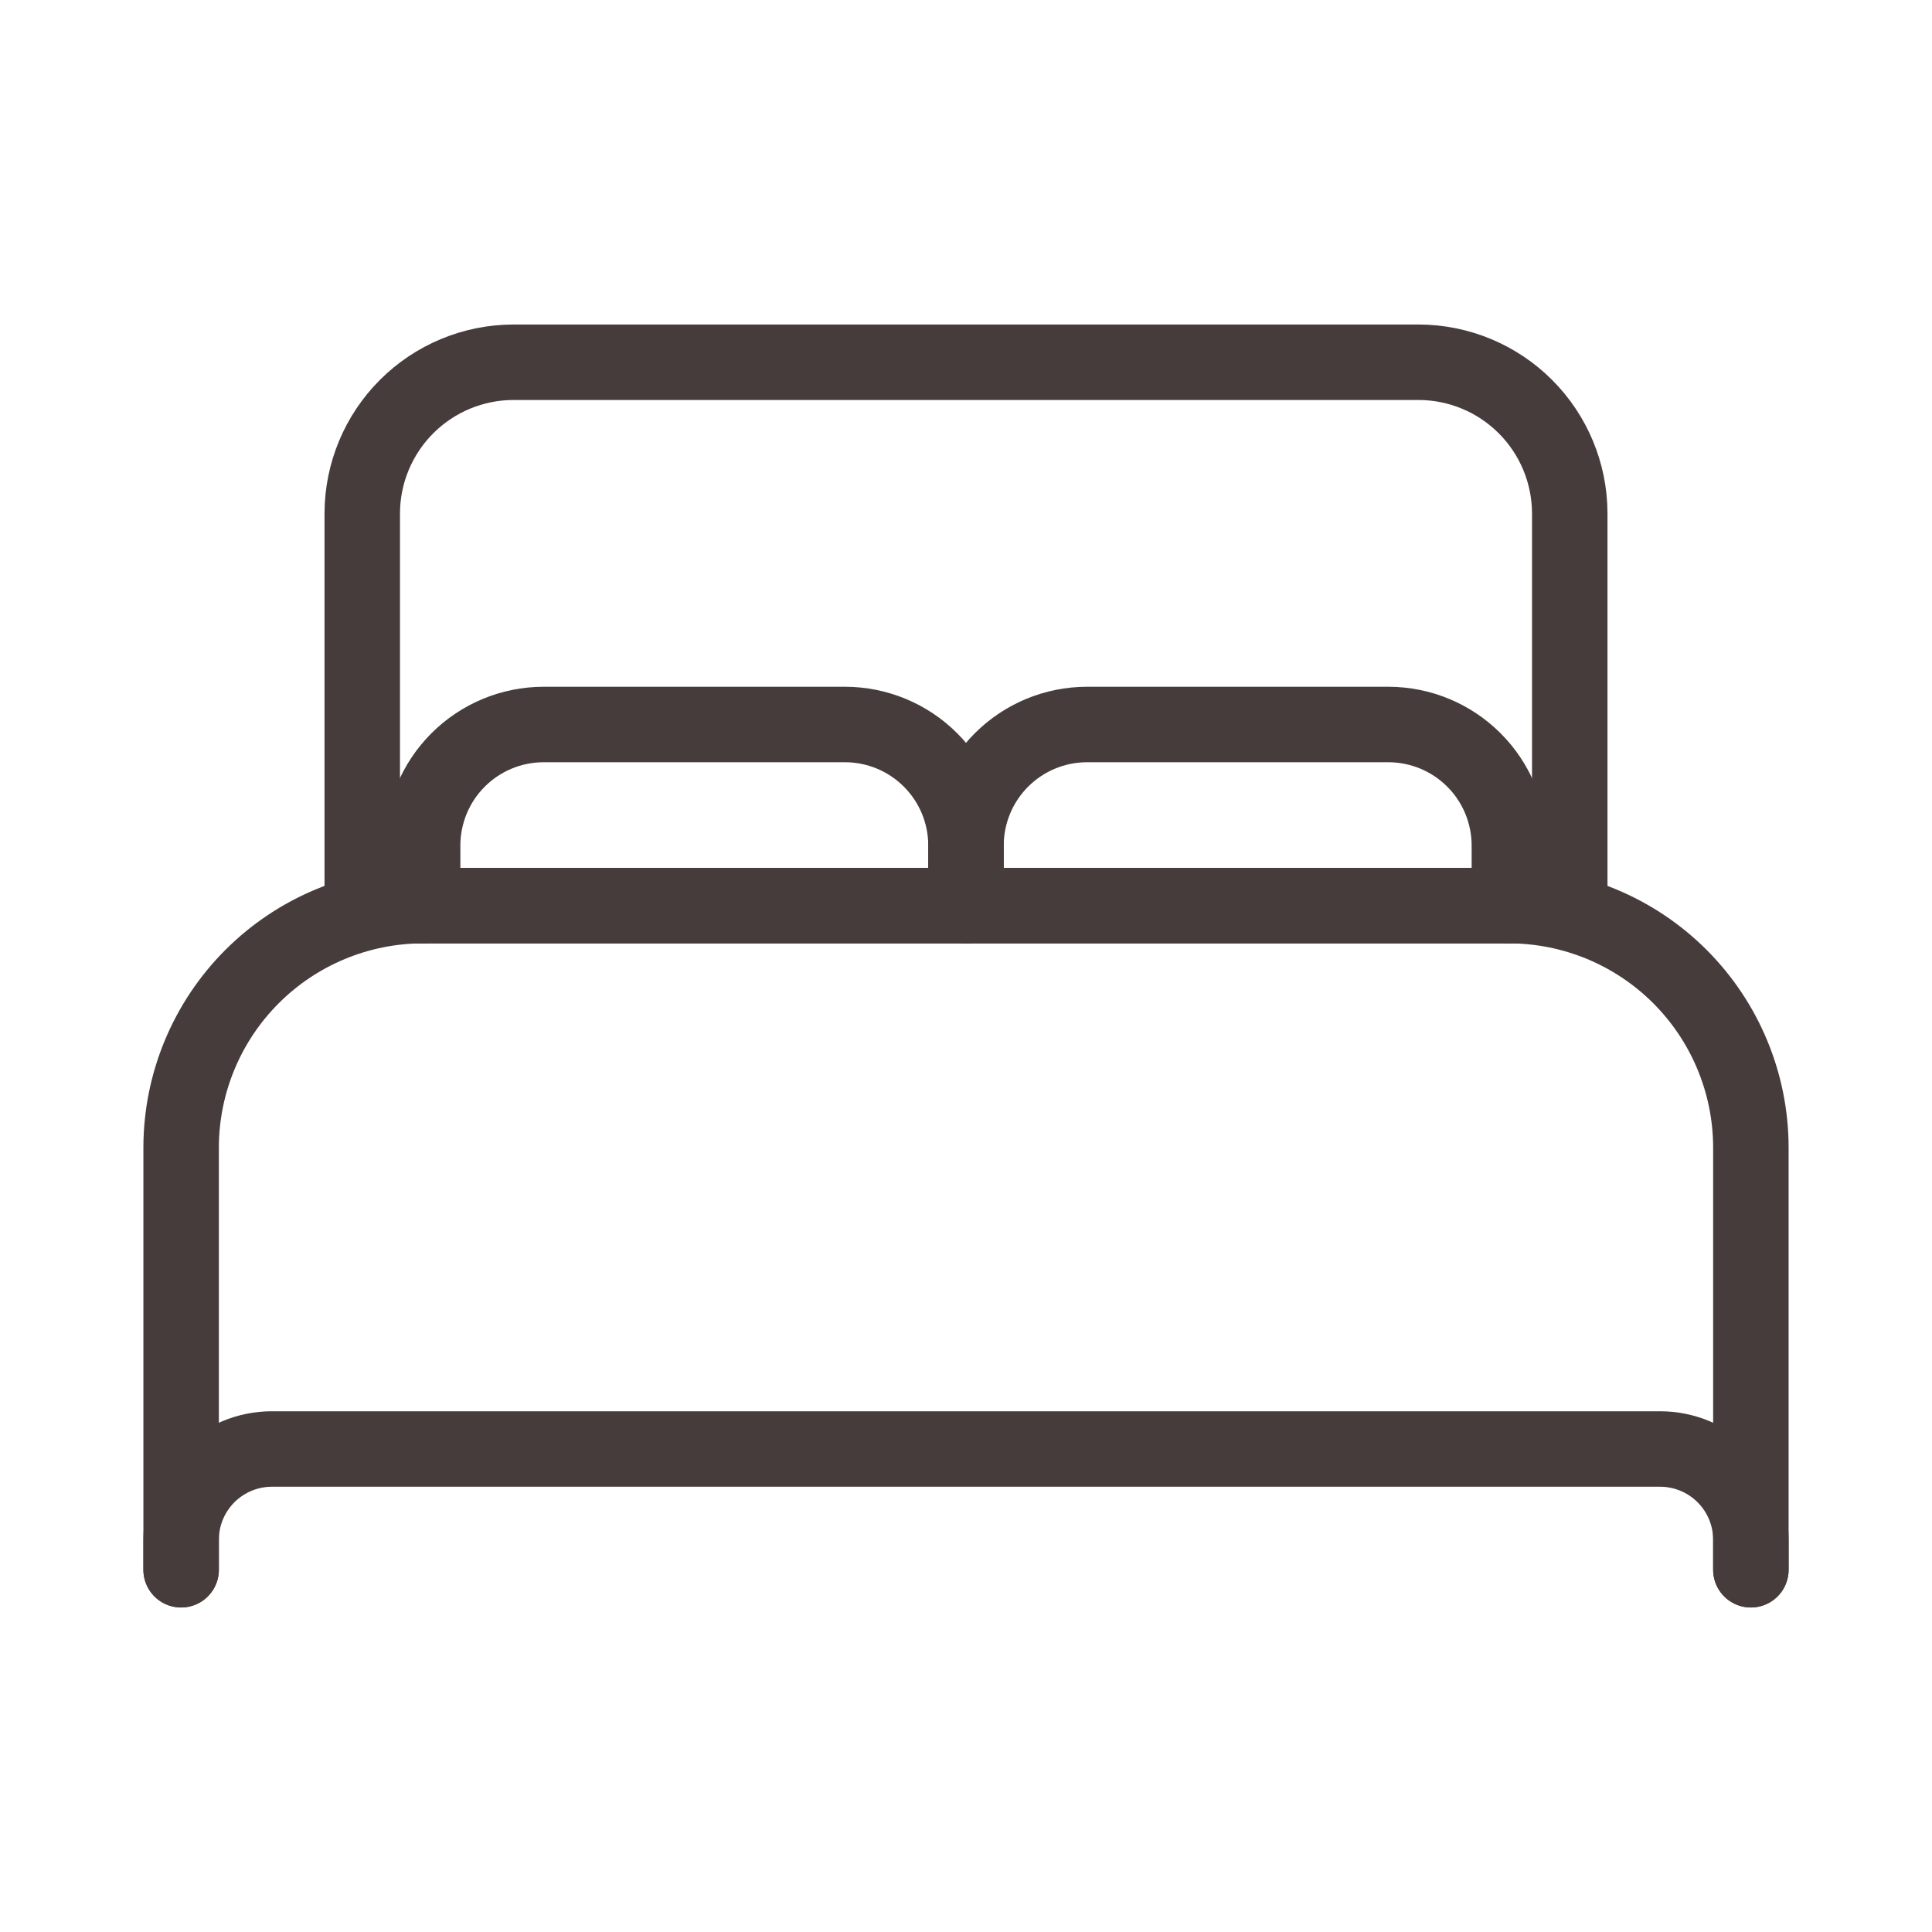
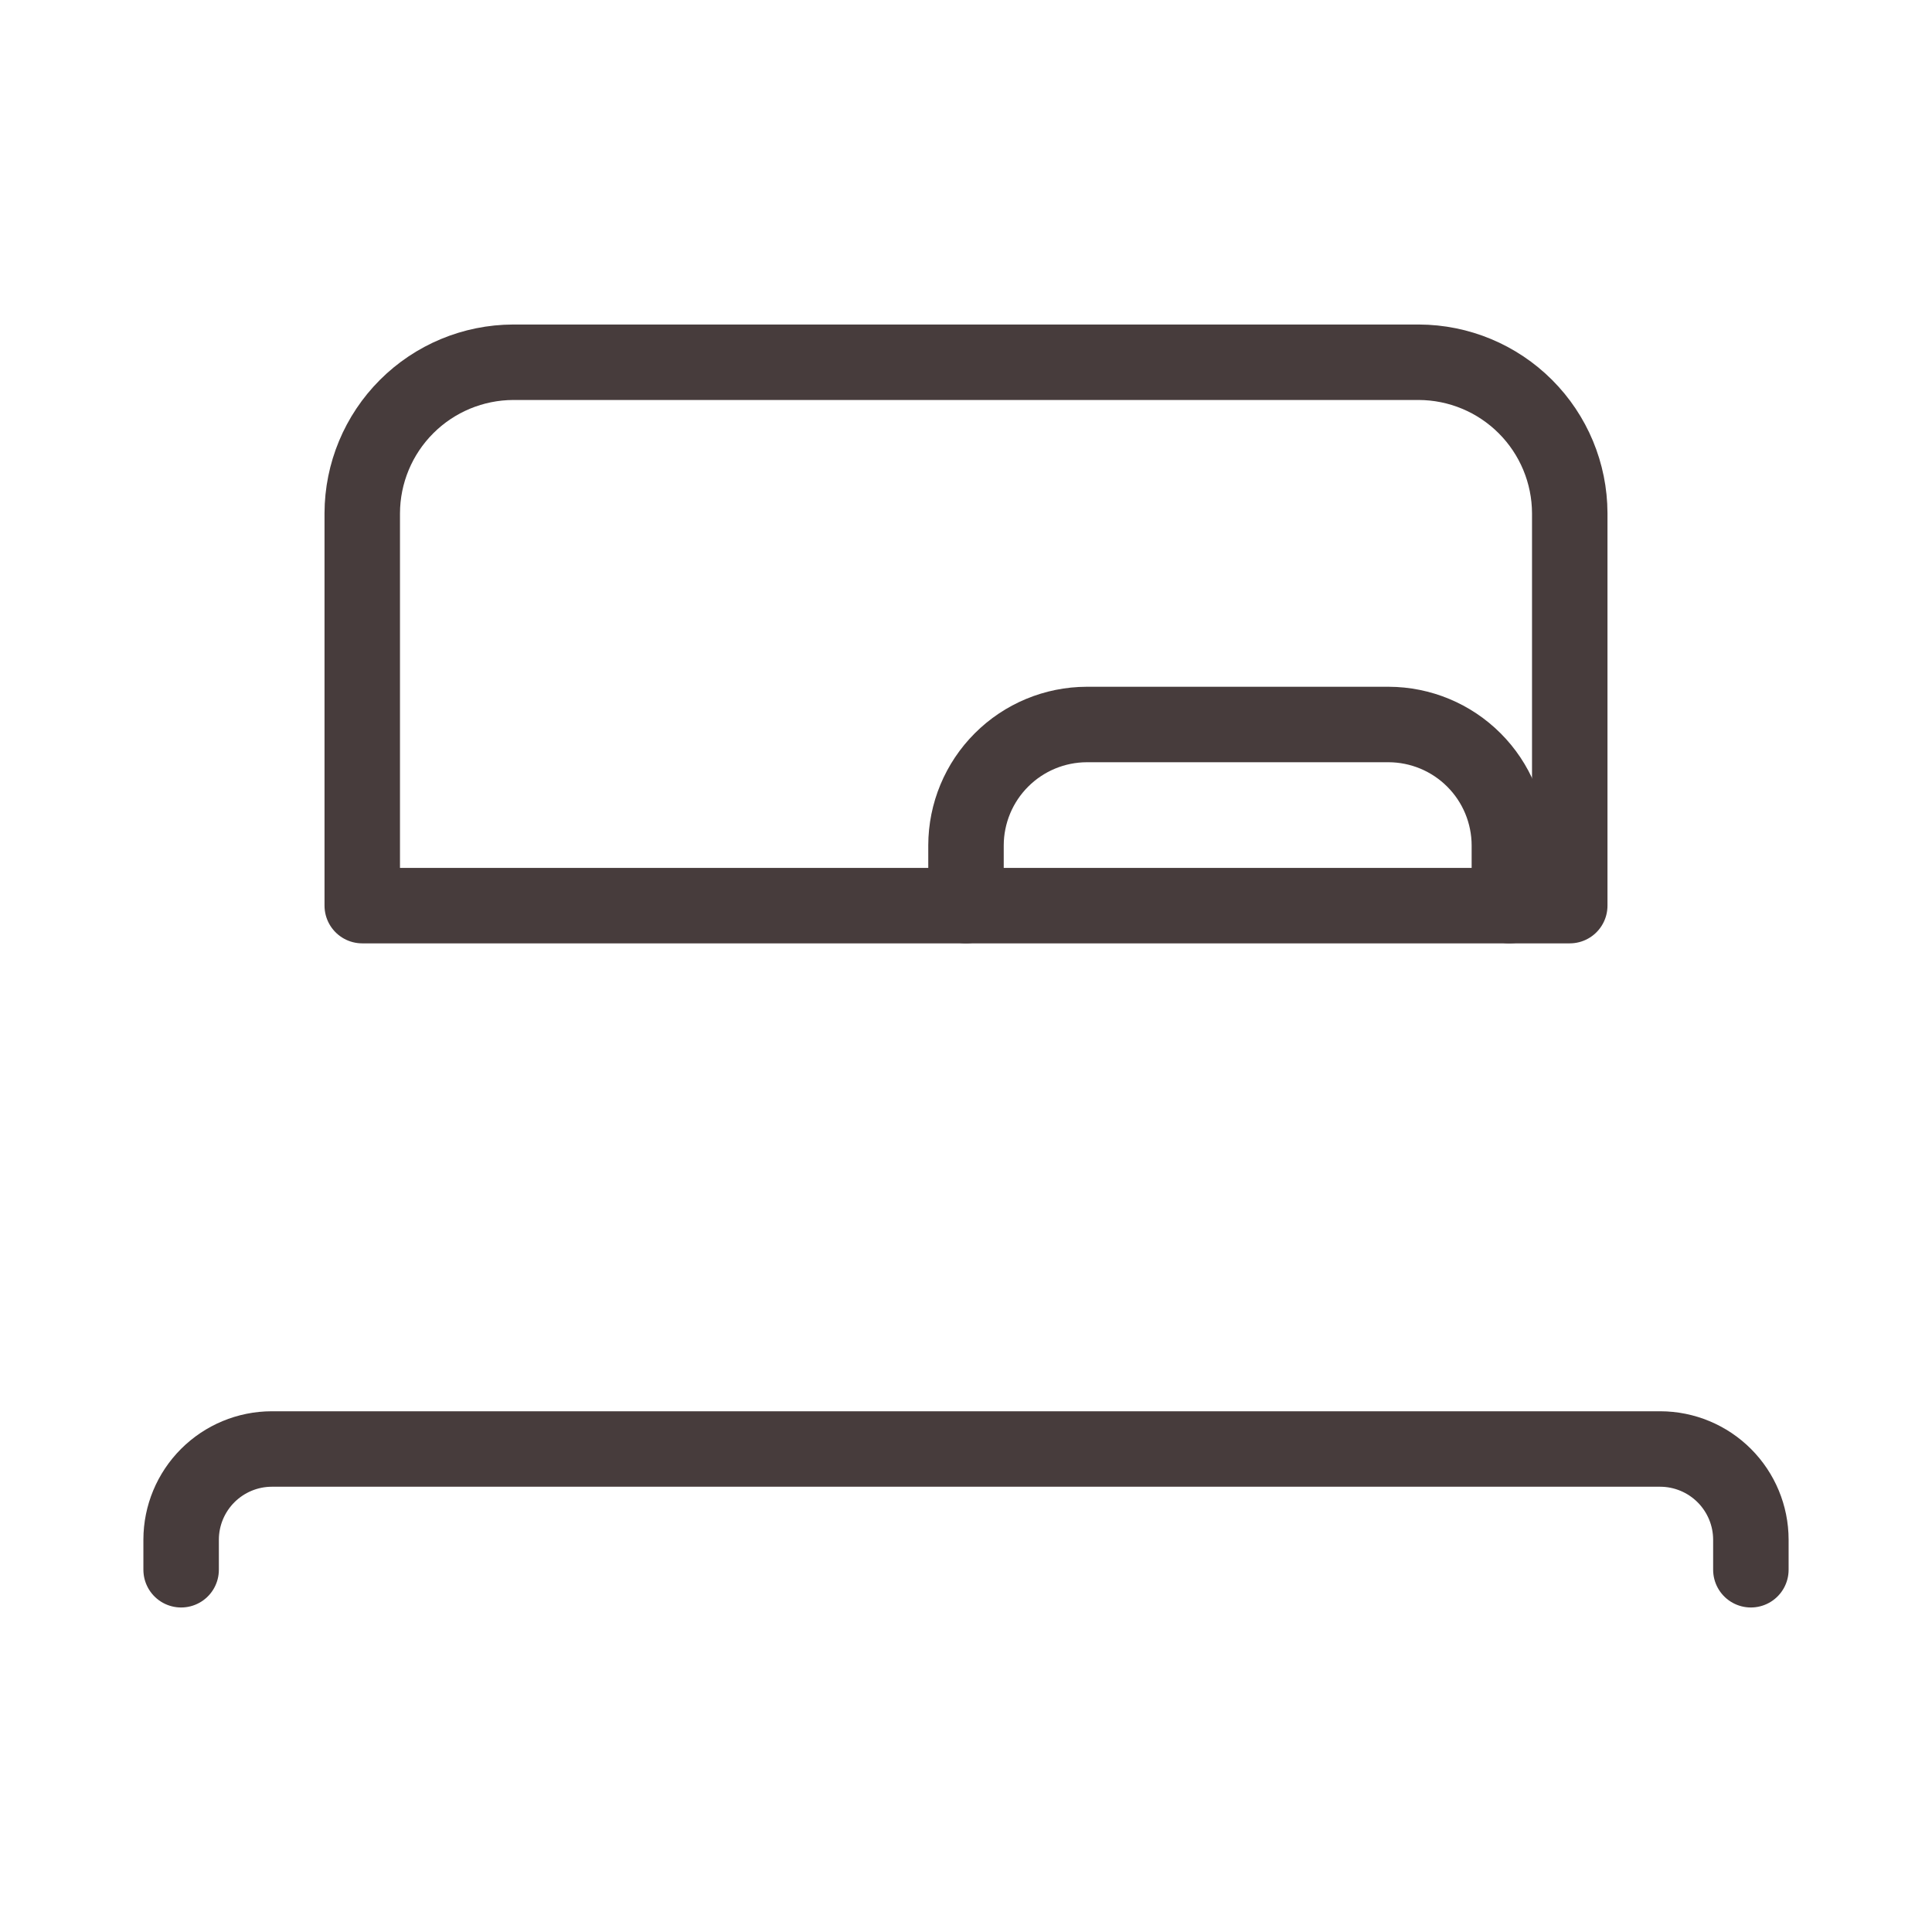
<svg xmlns="http://www.w3.org/2000/svg" width="64" height="64" viewBox="0 0 64 64" fill="none">
  <path d="M48 30H12V17C12.004 15.675 12.532 14.406 13.469 13.469C14.406 12.532 15.675 12.004 17 12H47C48.325 12.004 49.594 12.532 50.531 13.469C51.468 14.406 51.996 15.675 52 17V30H48Z" stroke="#473C3C" stroke-width="2.5" stroke-linecap="round" stroke-linejoin="round" />
-   <path d="M6 52V38C6.006 35.88 6.851 33.849 8.35 32.35C9.849 30.851 11.88 30.006 14 30H50C52.12 30.006 54.151 30.851 55.65 32.35C57.149 33.849 57.994 35.88 58 38V52" stroke="#473C3C" stroke-width="2.5" stroke-linecap="round" stroke-linejoin="round" />
  <path d="M6 52V51C6.002 50.205 6.319 49.443 6.881 48.881C7.443 48.319 8.205 48.002 9 48H55C55.795 48.002 56.557 48.319 57.119 48.881C57.681 49.443 57.998 50.205 58 51V52" stroke="#473C3C" stroke-width="2.5" stroke-linecap="round" stroke-linejoin="round" />
-   <path d="M14 30V28C14.003 26.94 14.425 25.924 15.175 25.175C15.924 24.425 16.94 24.003 18 24H28C29.06 24.003 30.076 24.425 30.825 25.175C31.575 25.924 31.997 26.94 32 28V30" stroke="#473C3C" stroke-width="2.5" stroke-linecap="round" stroke-linejoin="round" />
  <path d="M32 30V28C32.003 26.94 32.425 25.924 33.175 25.175C33.924 24.425 34.94 24.003 36 24H46C47.06 24.003 48.076 24.425 48.825 25.175C49.575 25.924 49.997 26.94 50 28V30" stroke="#473C3C" stroke-width="2.5" stroke-linecap="round" stroke-linejoin="round" />
</svg>